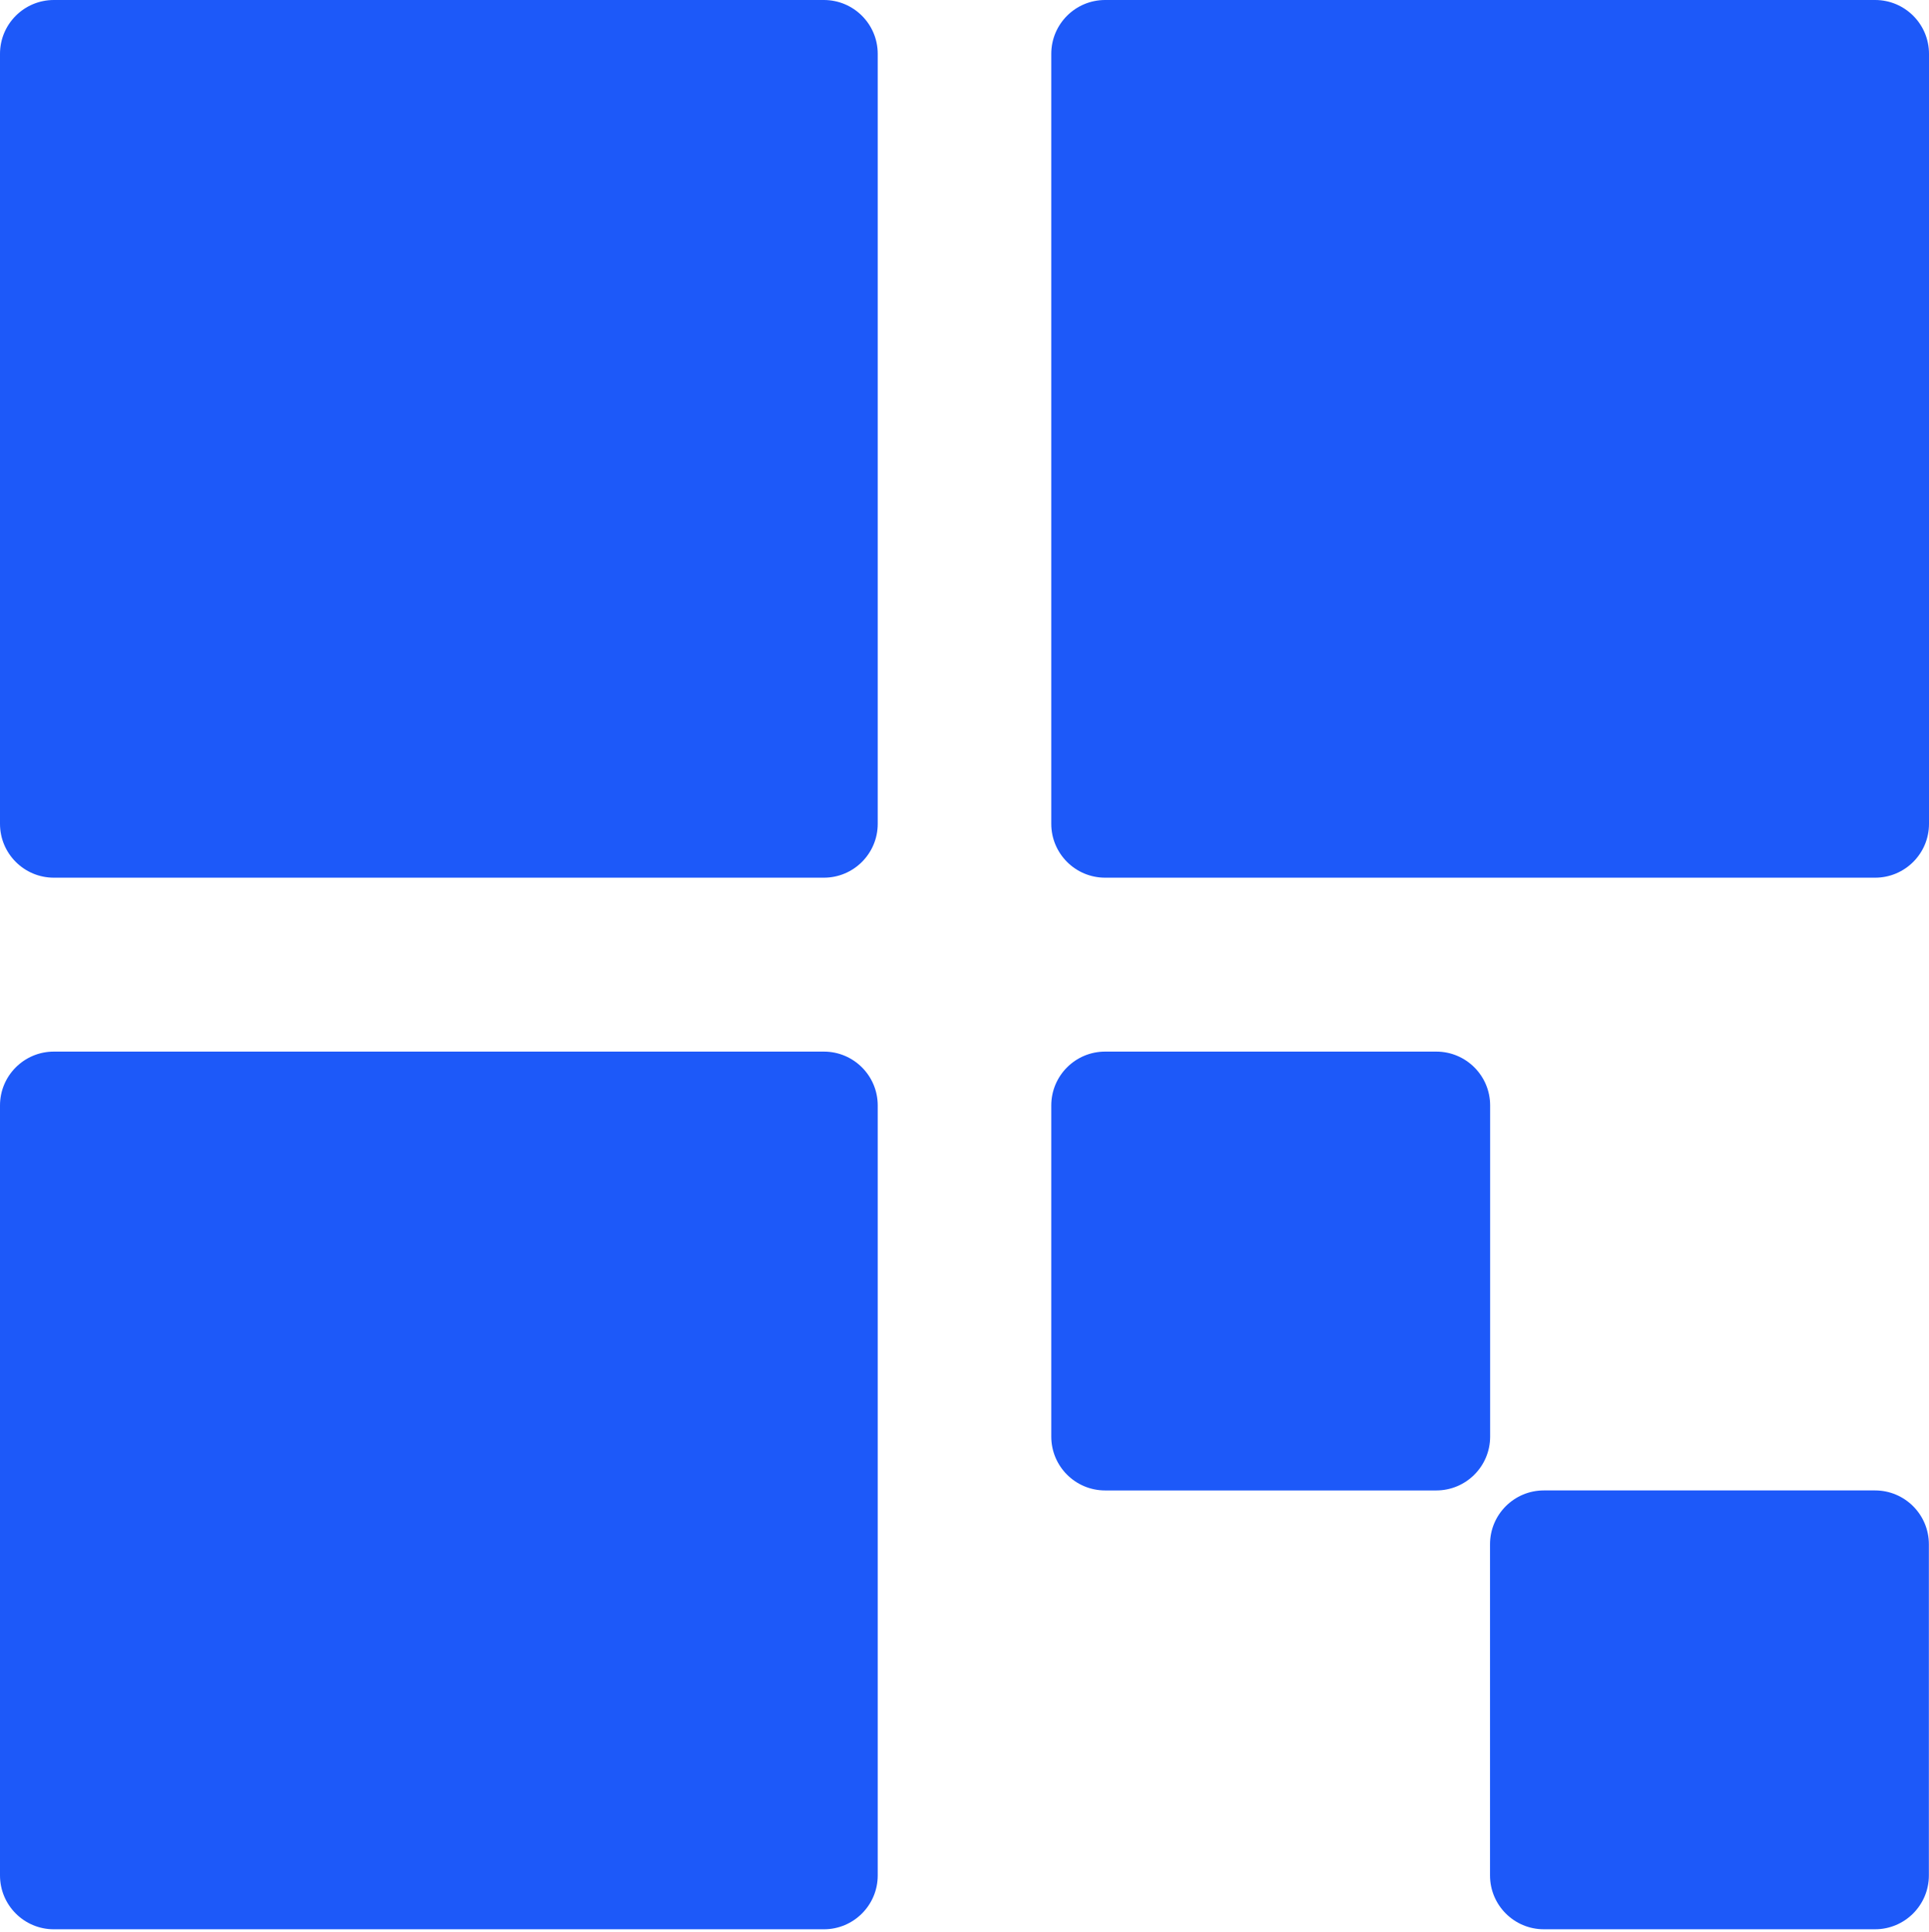
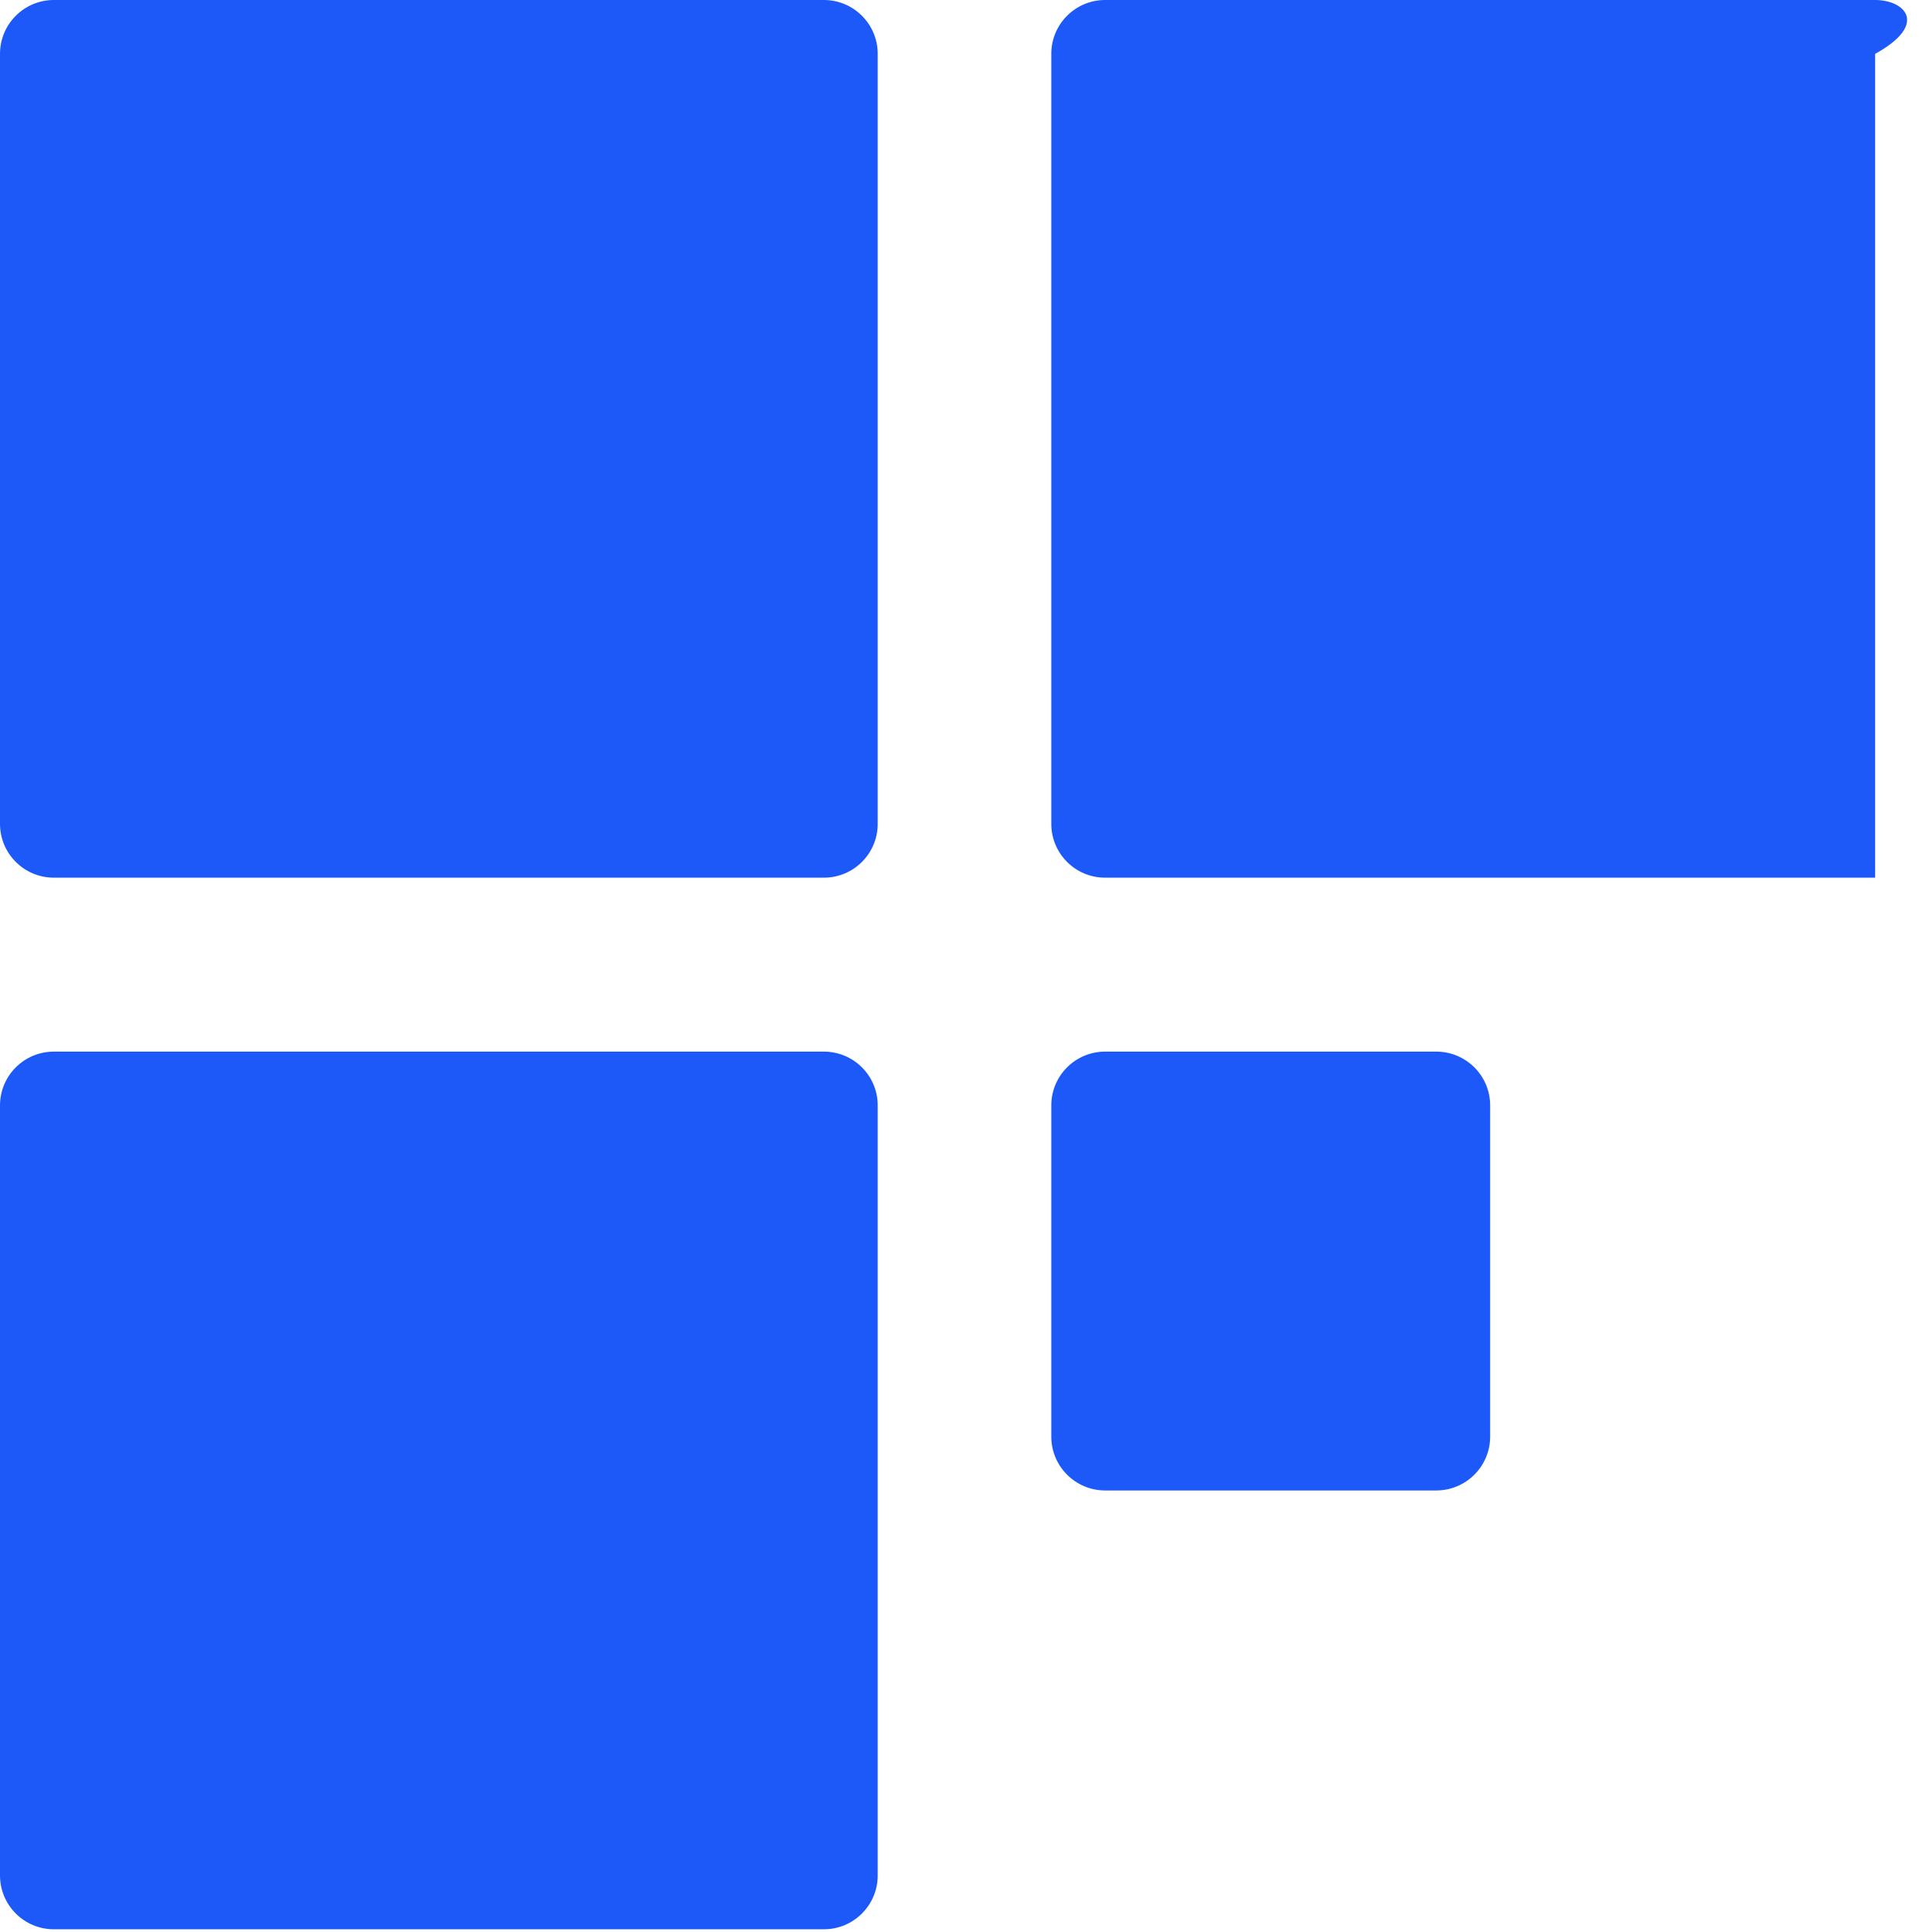
<svg xmlns="http://www.w3.org/2000/svg" width="600" height="601" viewBox="0 0 600 601" fill="none">
  <path d="M256.261 0H16.749C7.499 0 0 7.499 0 16.749V256.261C0 265.511 7.499 273.01 16.749 273.01H256.261C265.511 273.01 273.01 265.511 273.01 256.261V16.749C273.01 7.499 265.511 0 256.261 0Z" fill="#1D59F9" />
  <path d="M446.746 327.106H343.739C334.489 327.106 326.99 334.605 326.99 343.856V446.862C326.99 456.113 334.489 463.611 343.739 463.611H446.746C455.996 463.611 463.495 456.113 463.495 446.862V343.856C463.495 334.605 455.996 327.106 446.746 327.106Z" fill="#1D59F9" />
-   <path d="M583.213 463.607H480.207C470.956 463.607 463.458 471.106 463.458 480.356V583.363C463.458 592.613 470.956 600.112 480.207 600.112H583.213C592.464 600.112 599.962 592.613 599.962 583.363V480.356C599.962 471.106 592.464 463.607 583.213 463.607Z" fill="#1D59F9" />
  <path d="M256.261 327.106H16.749C7.499 327.106 0 334.605 0 343.856V583.367C0 592.617 7.499 600.116 16.749 600.116H256.261C265.511 600.116 273.01 592.617 273.01 583.367V343.856C273.01 334.605 265.511 327.106 256.261 327.106Z" fill="#1D59F9" />
-   <path d="M583.251 0H343.739C334.489 0 326.99 7.499 326.99 16.749V256.261C326.99 265.511 334.489 273.01 343.739 273.01H583.251C592.501 273.01 600 265.511 600 256.261V16.749C600 7.499 592.501 0 583.251 0Z" fill="#1D59F9" />
+   <path d="M583.251 0H343.739C334.489 0 326.99 7.499 326.99 16.749V256.261C326.99 265.511 334.489 273.01 343.739 273.01H583.251V16.749C600 7.499 592.501 0 583.251 0Z" fill="#1D59F9" />
</svg>